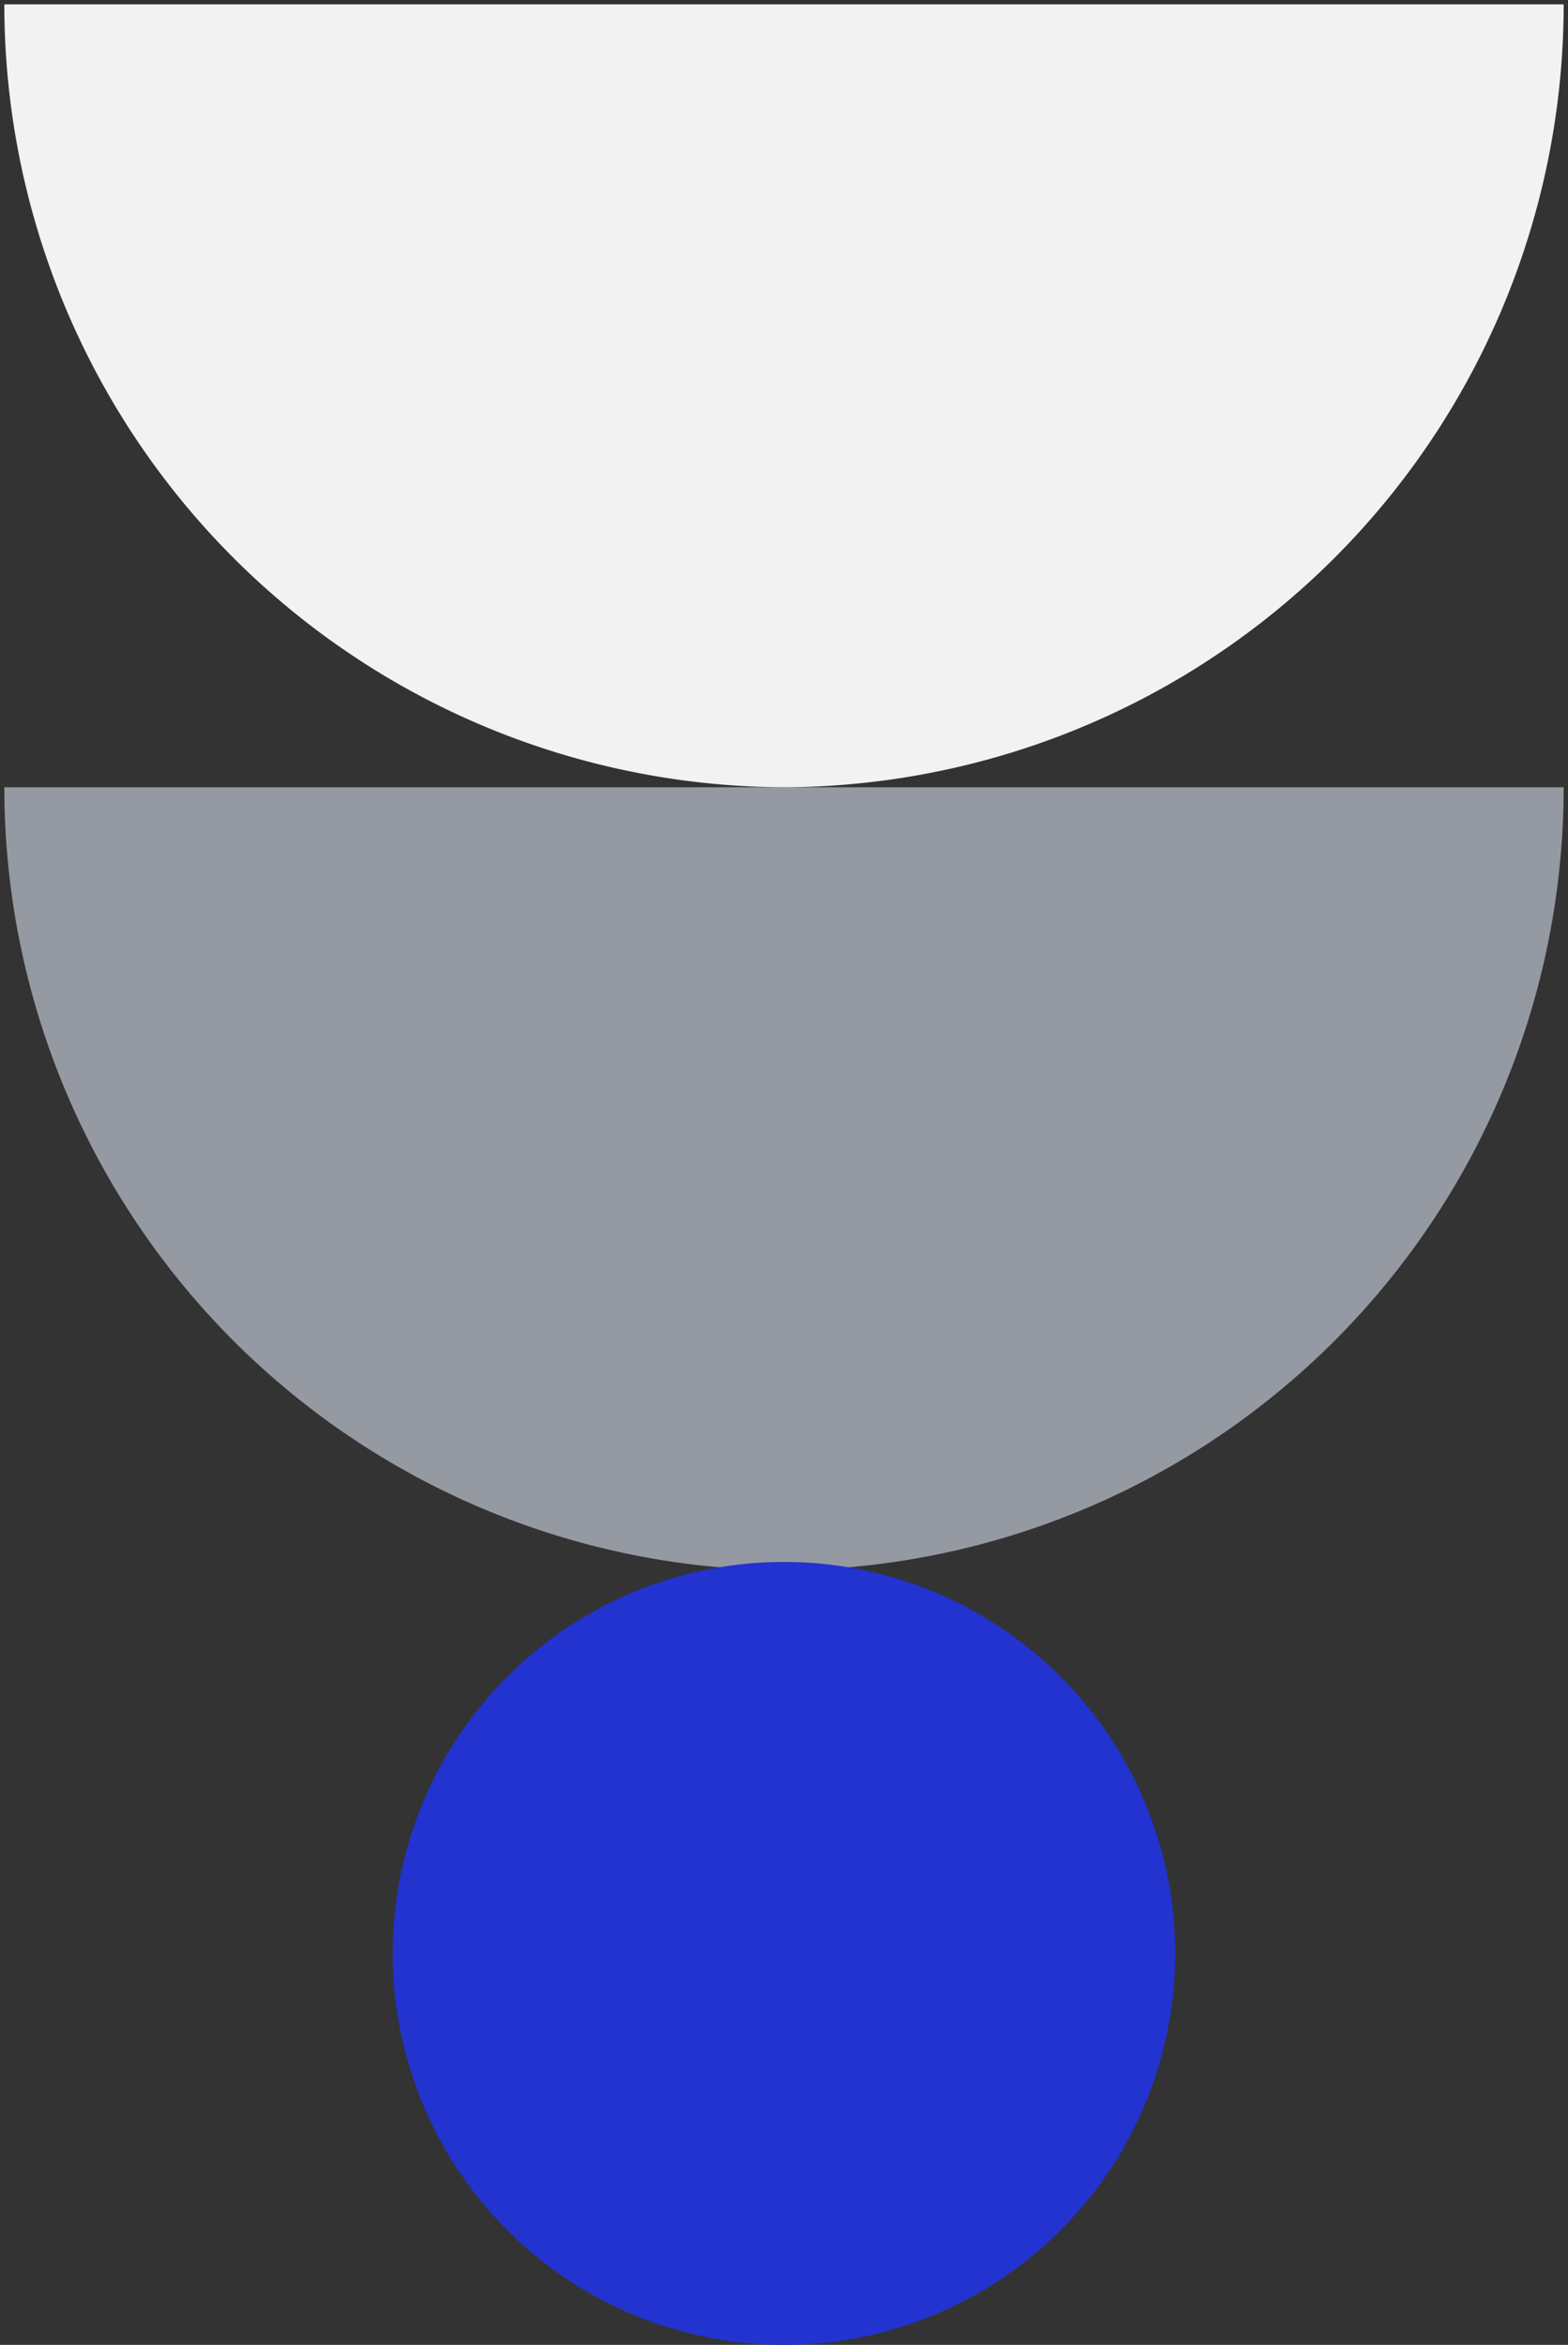
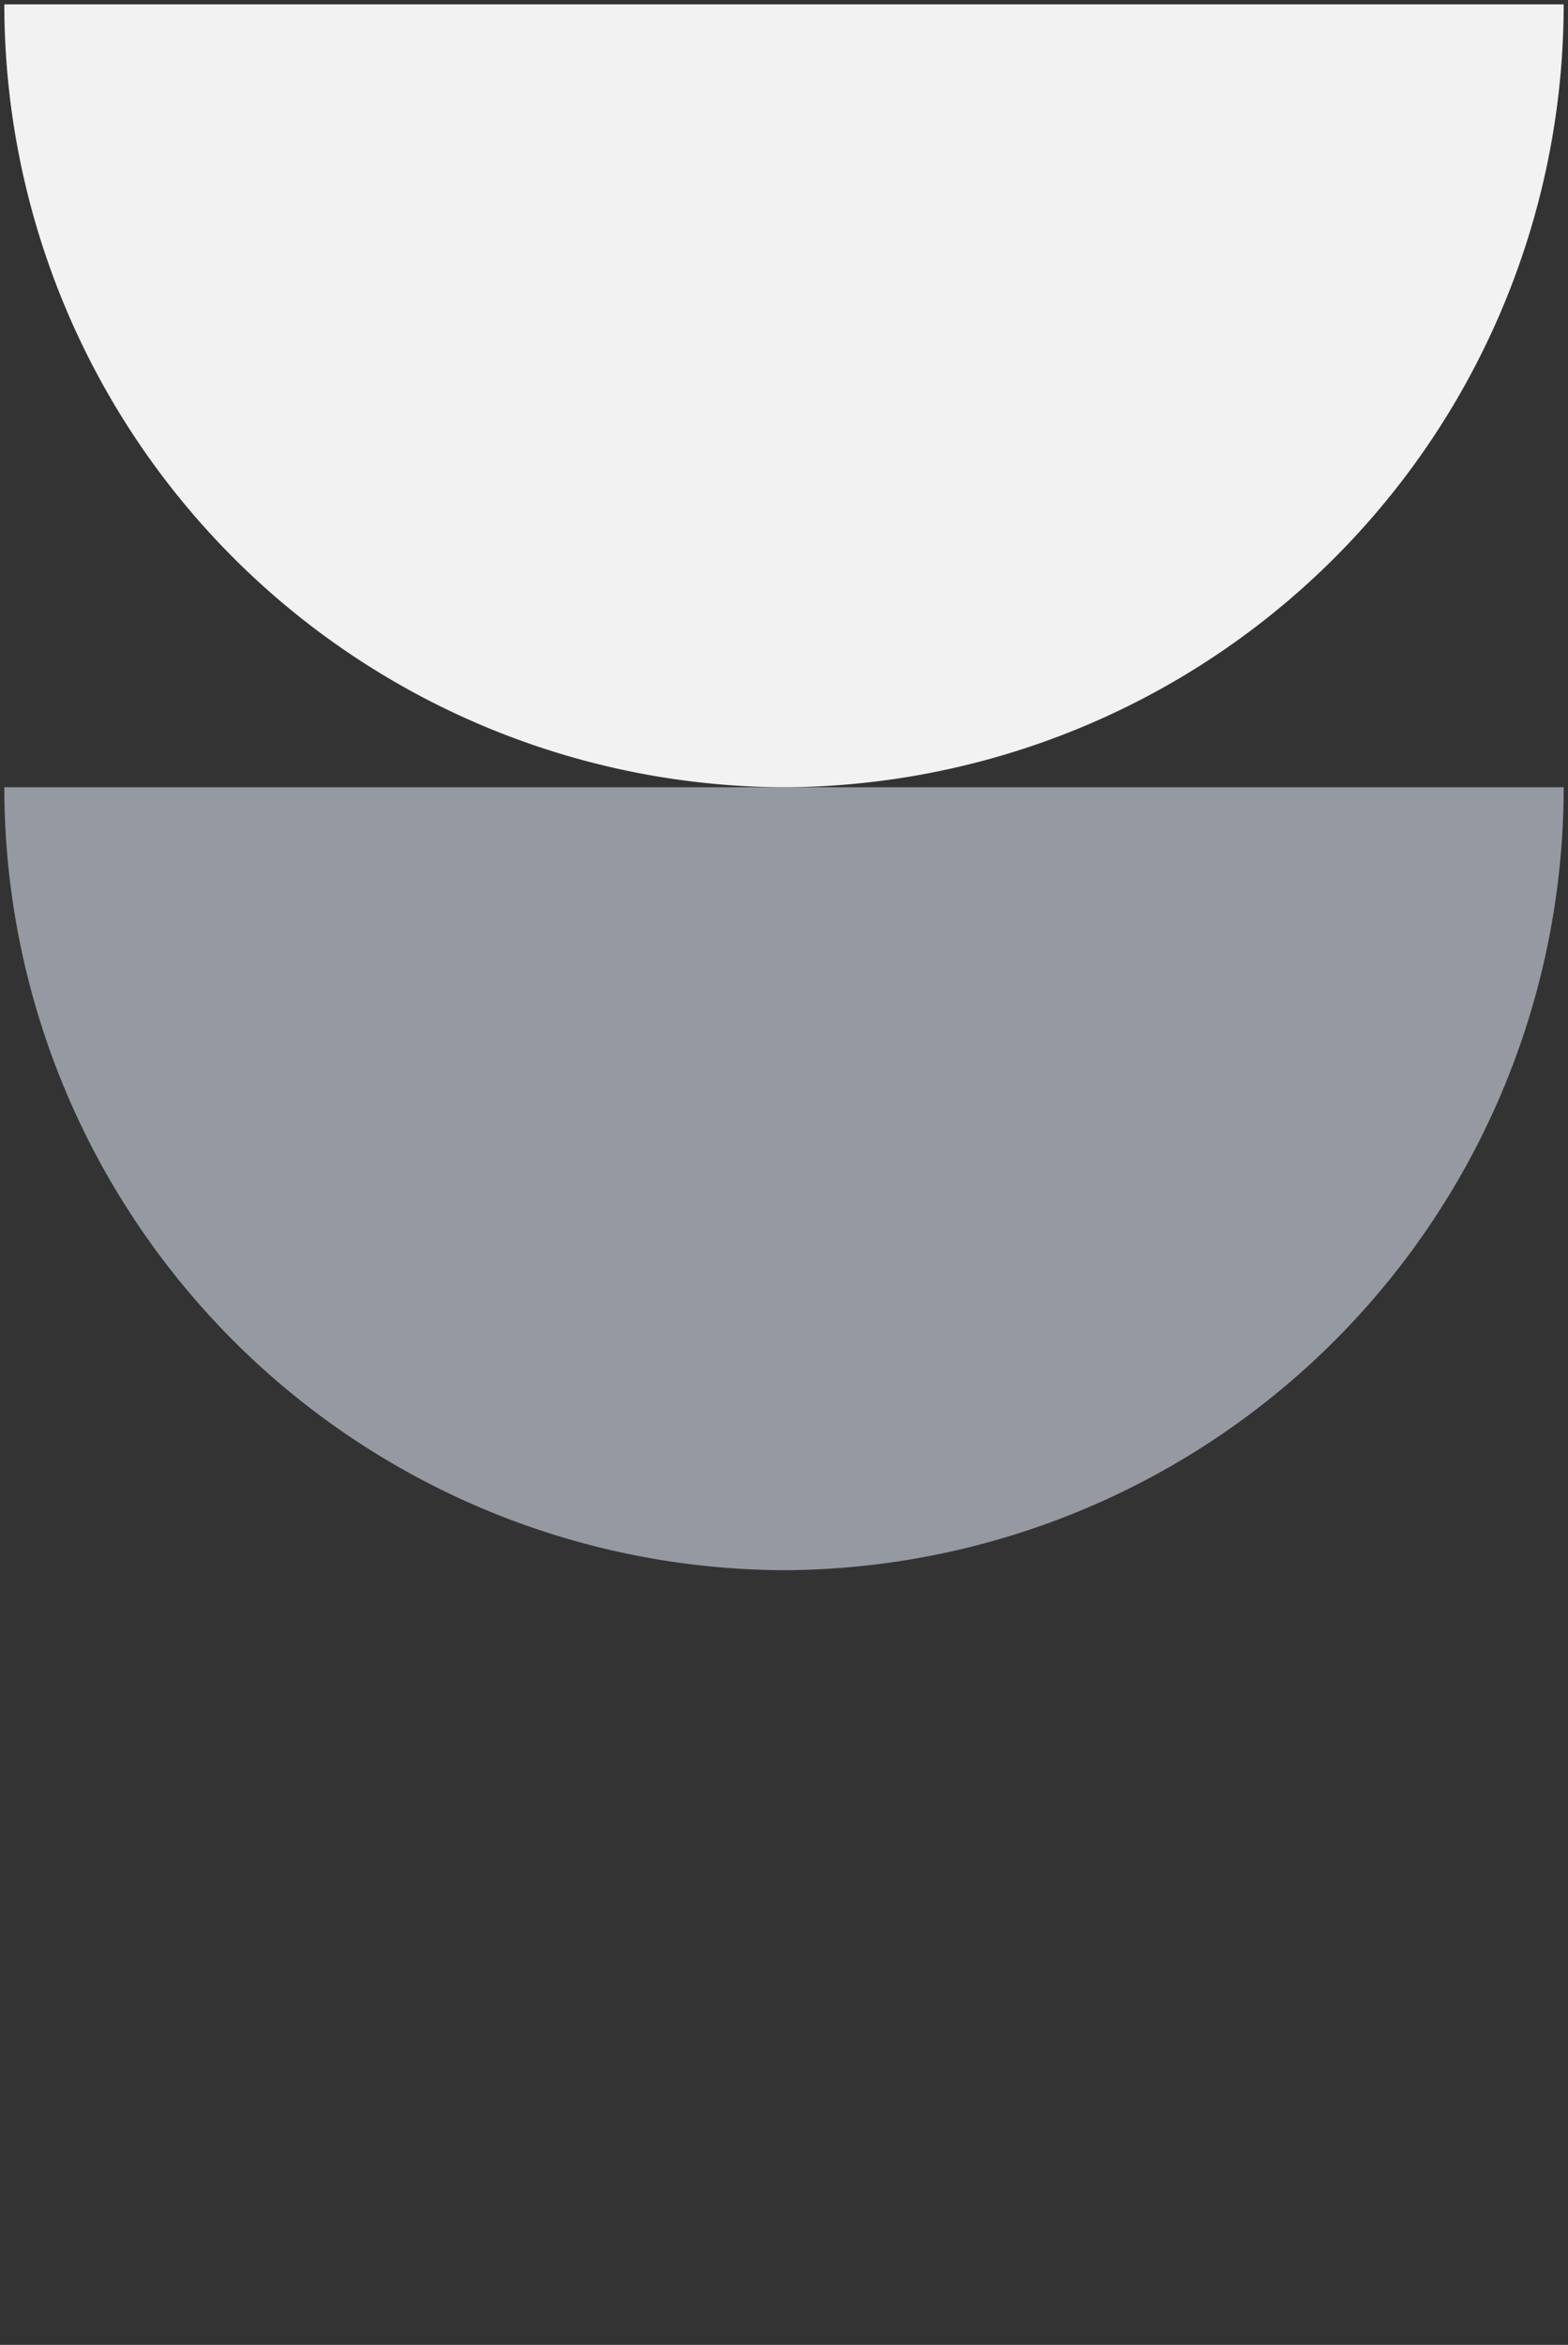
<svg xmlns="http://www.w3.org/2000/svg" width="181" height="270.545" viewBox="0 0 181 270.545">
  <rect x="0" y="0" width="181" height="270.545" fill="#333333" stroke="none" />
  <g transform="translate(-876.499 -1335.975)">
    <path d="M89.669,90.329A90.335,90.335,0,0,1,0,0H180A90.335,90.335,0,0,1,90.332,90.33h-.663Z" transform="translate(876.999 1426.808)" fill="#9599a2" stroke="rgba(0,0,0,0)" stroke-miterlimit="10" stroke-width="1" />
    <path d="M89.669,90.329A90.335,90.335,0,0,1,0,0H180A90.335,90.335,0,0,1,90.332,90.33h-.663Z" transform="translate(876.999 1336.475)" fill="#f2f2f2" stroke="rgba(0,0,0,0)" stroke-miterlimit="10" stroke-width="1" />
-     <circle cx="45.166" cy="45.166" r="45.166" transform="translate(921.828 1516.188)" fill="#2233d0" />
  </g>
</svg>